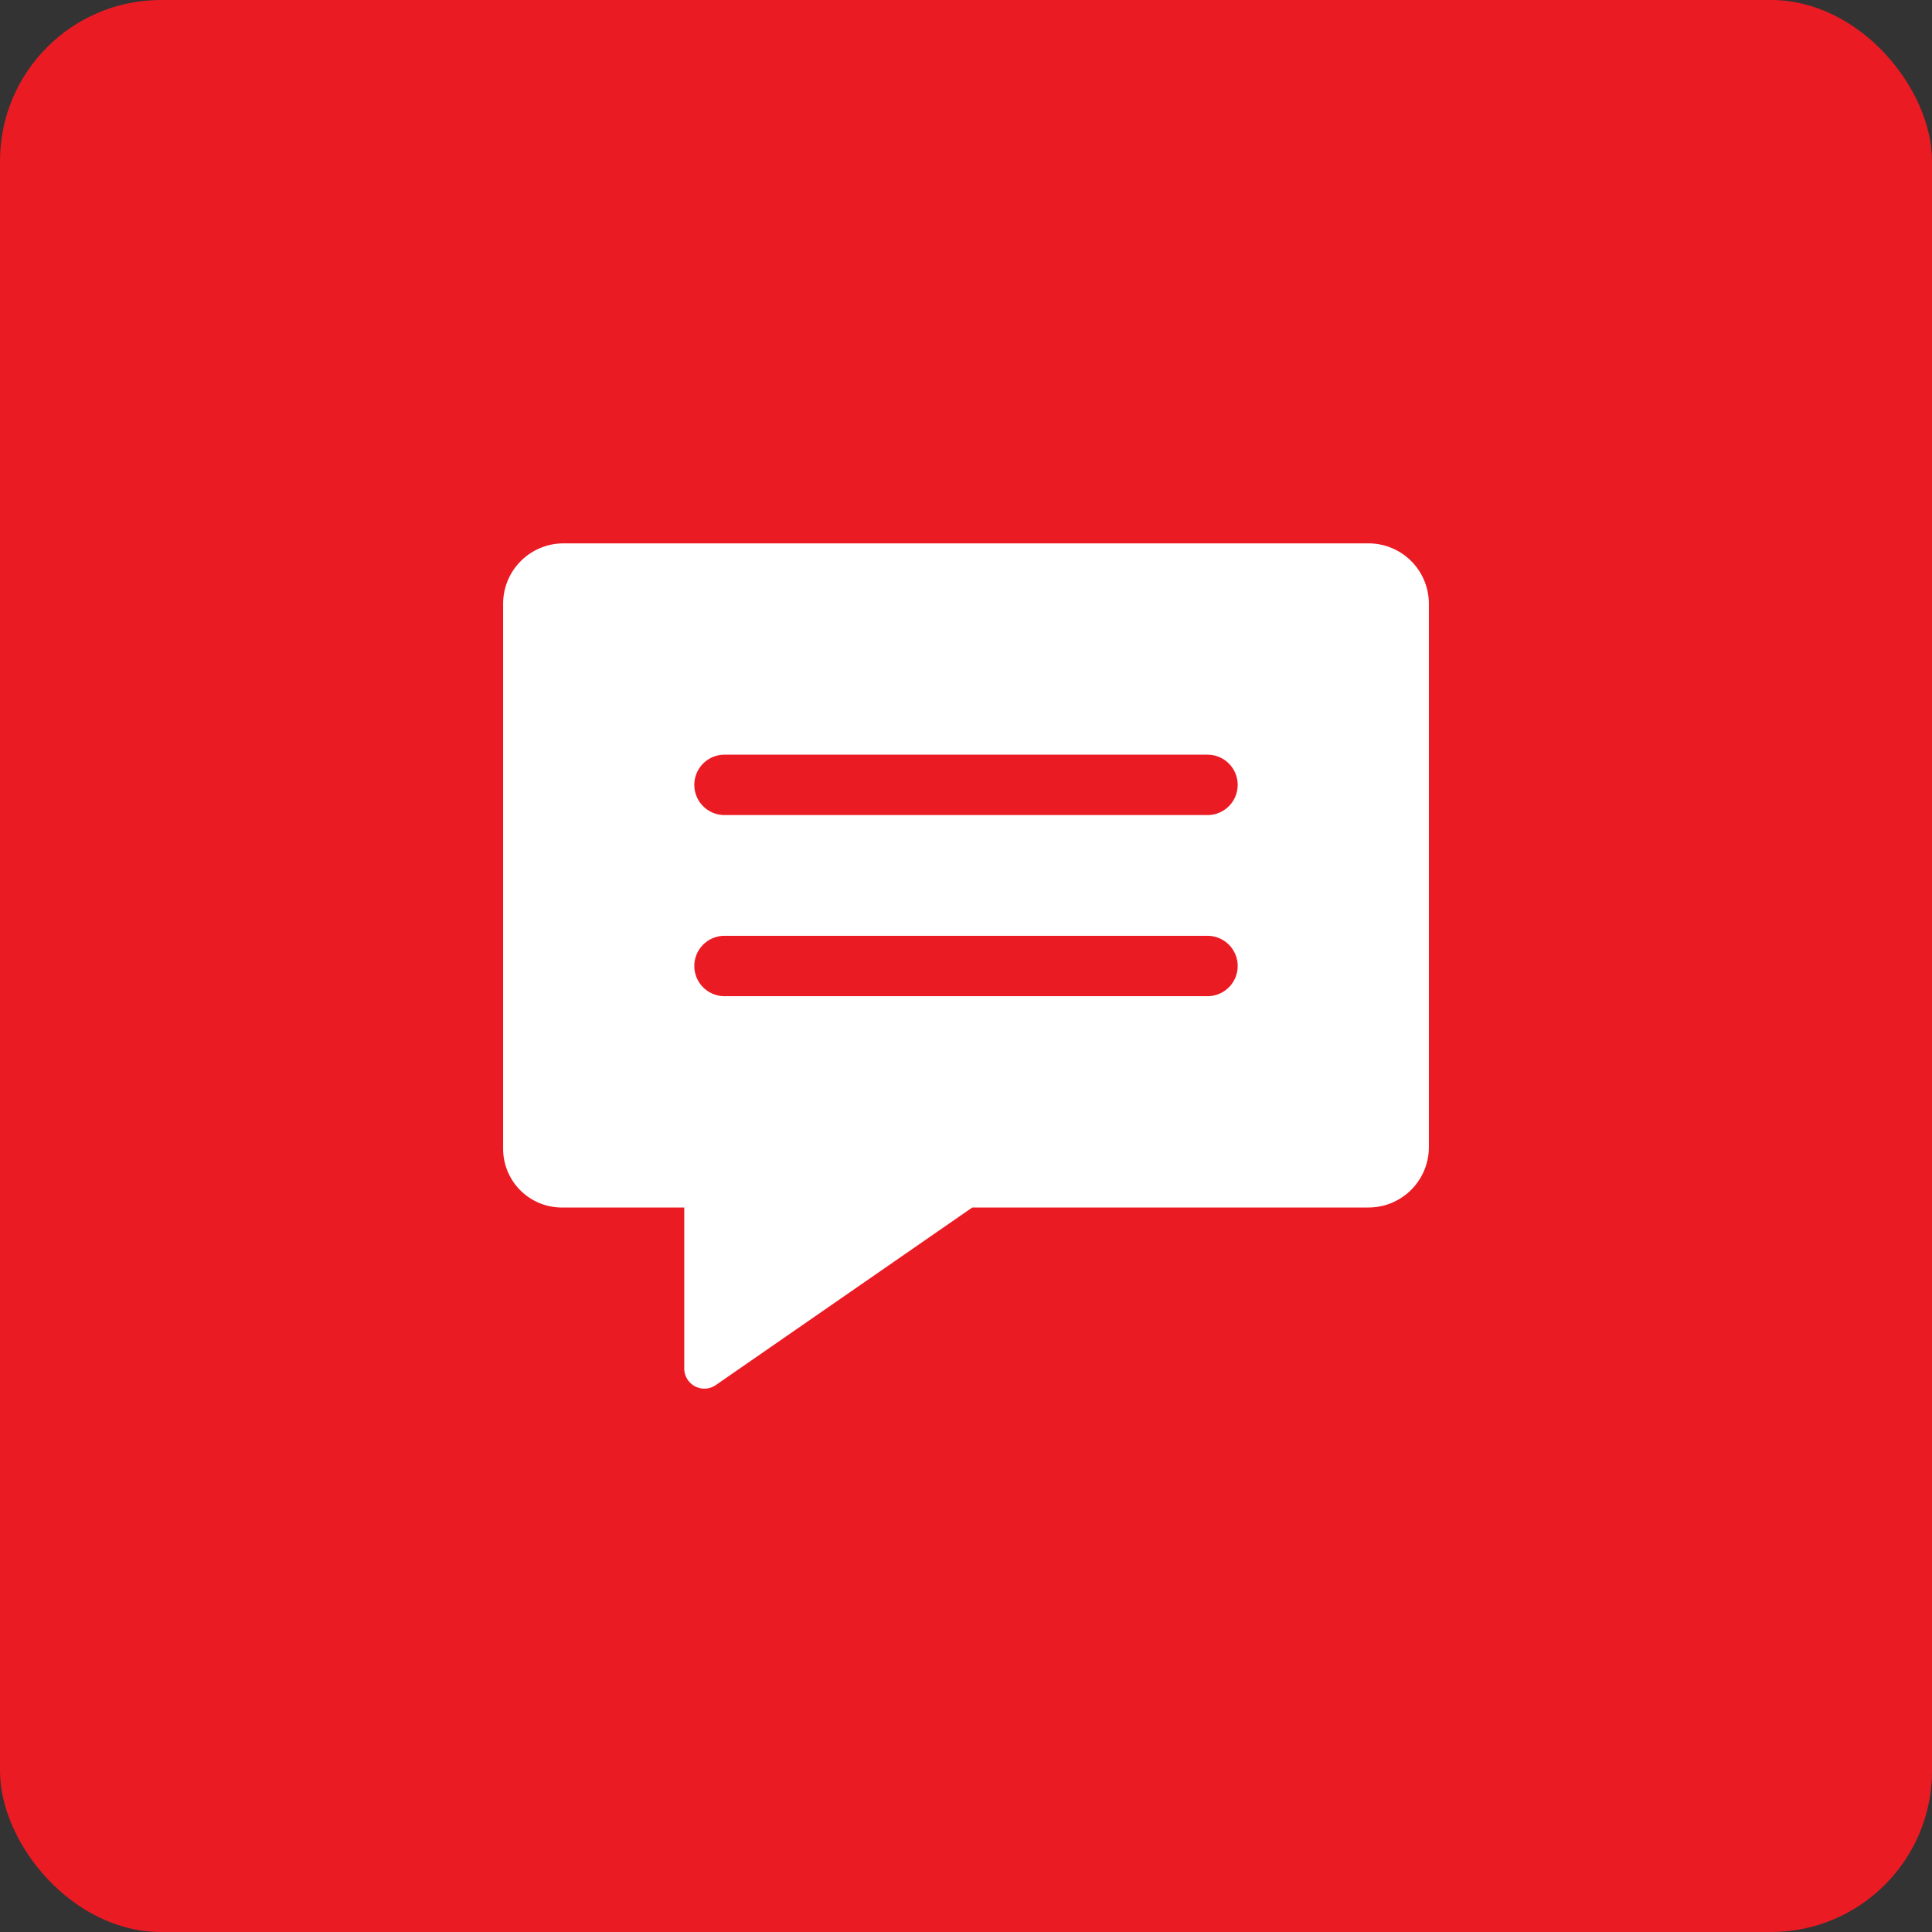
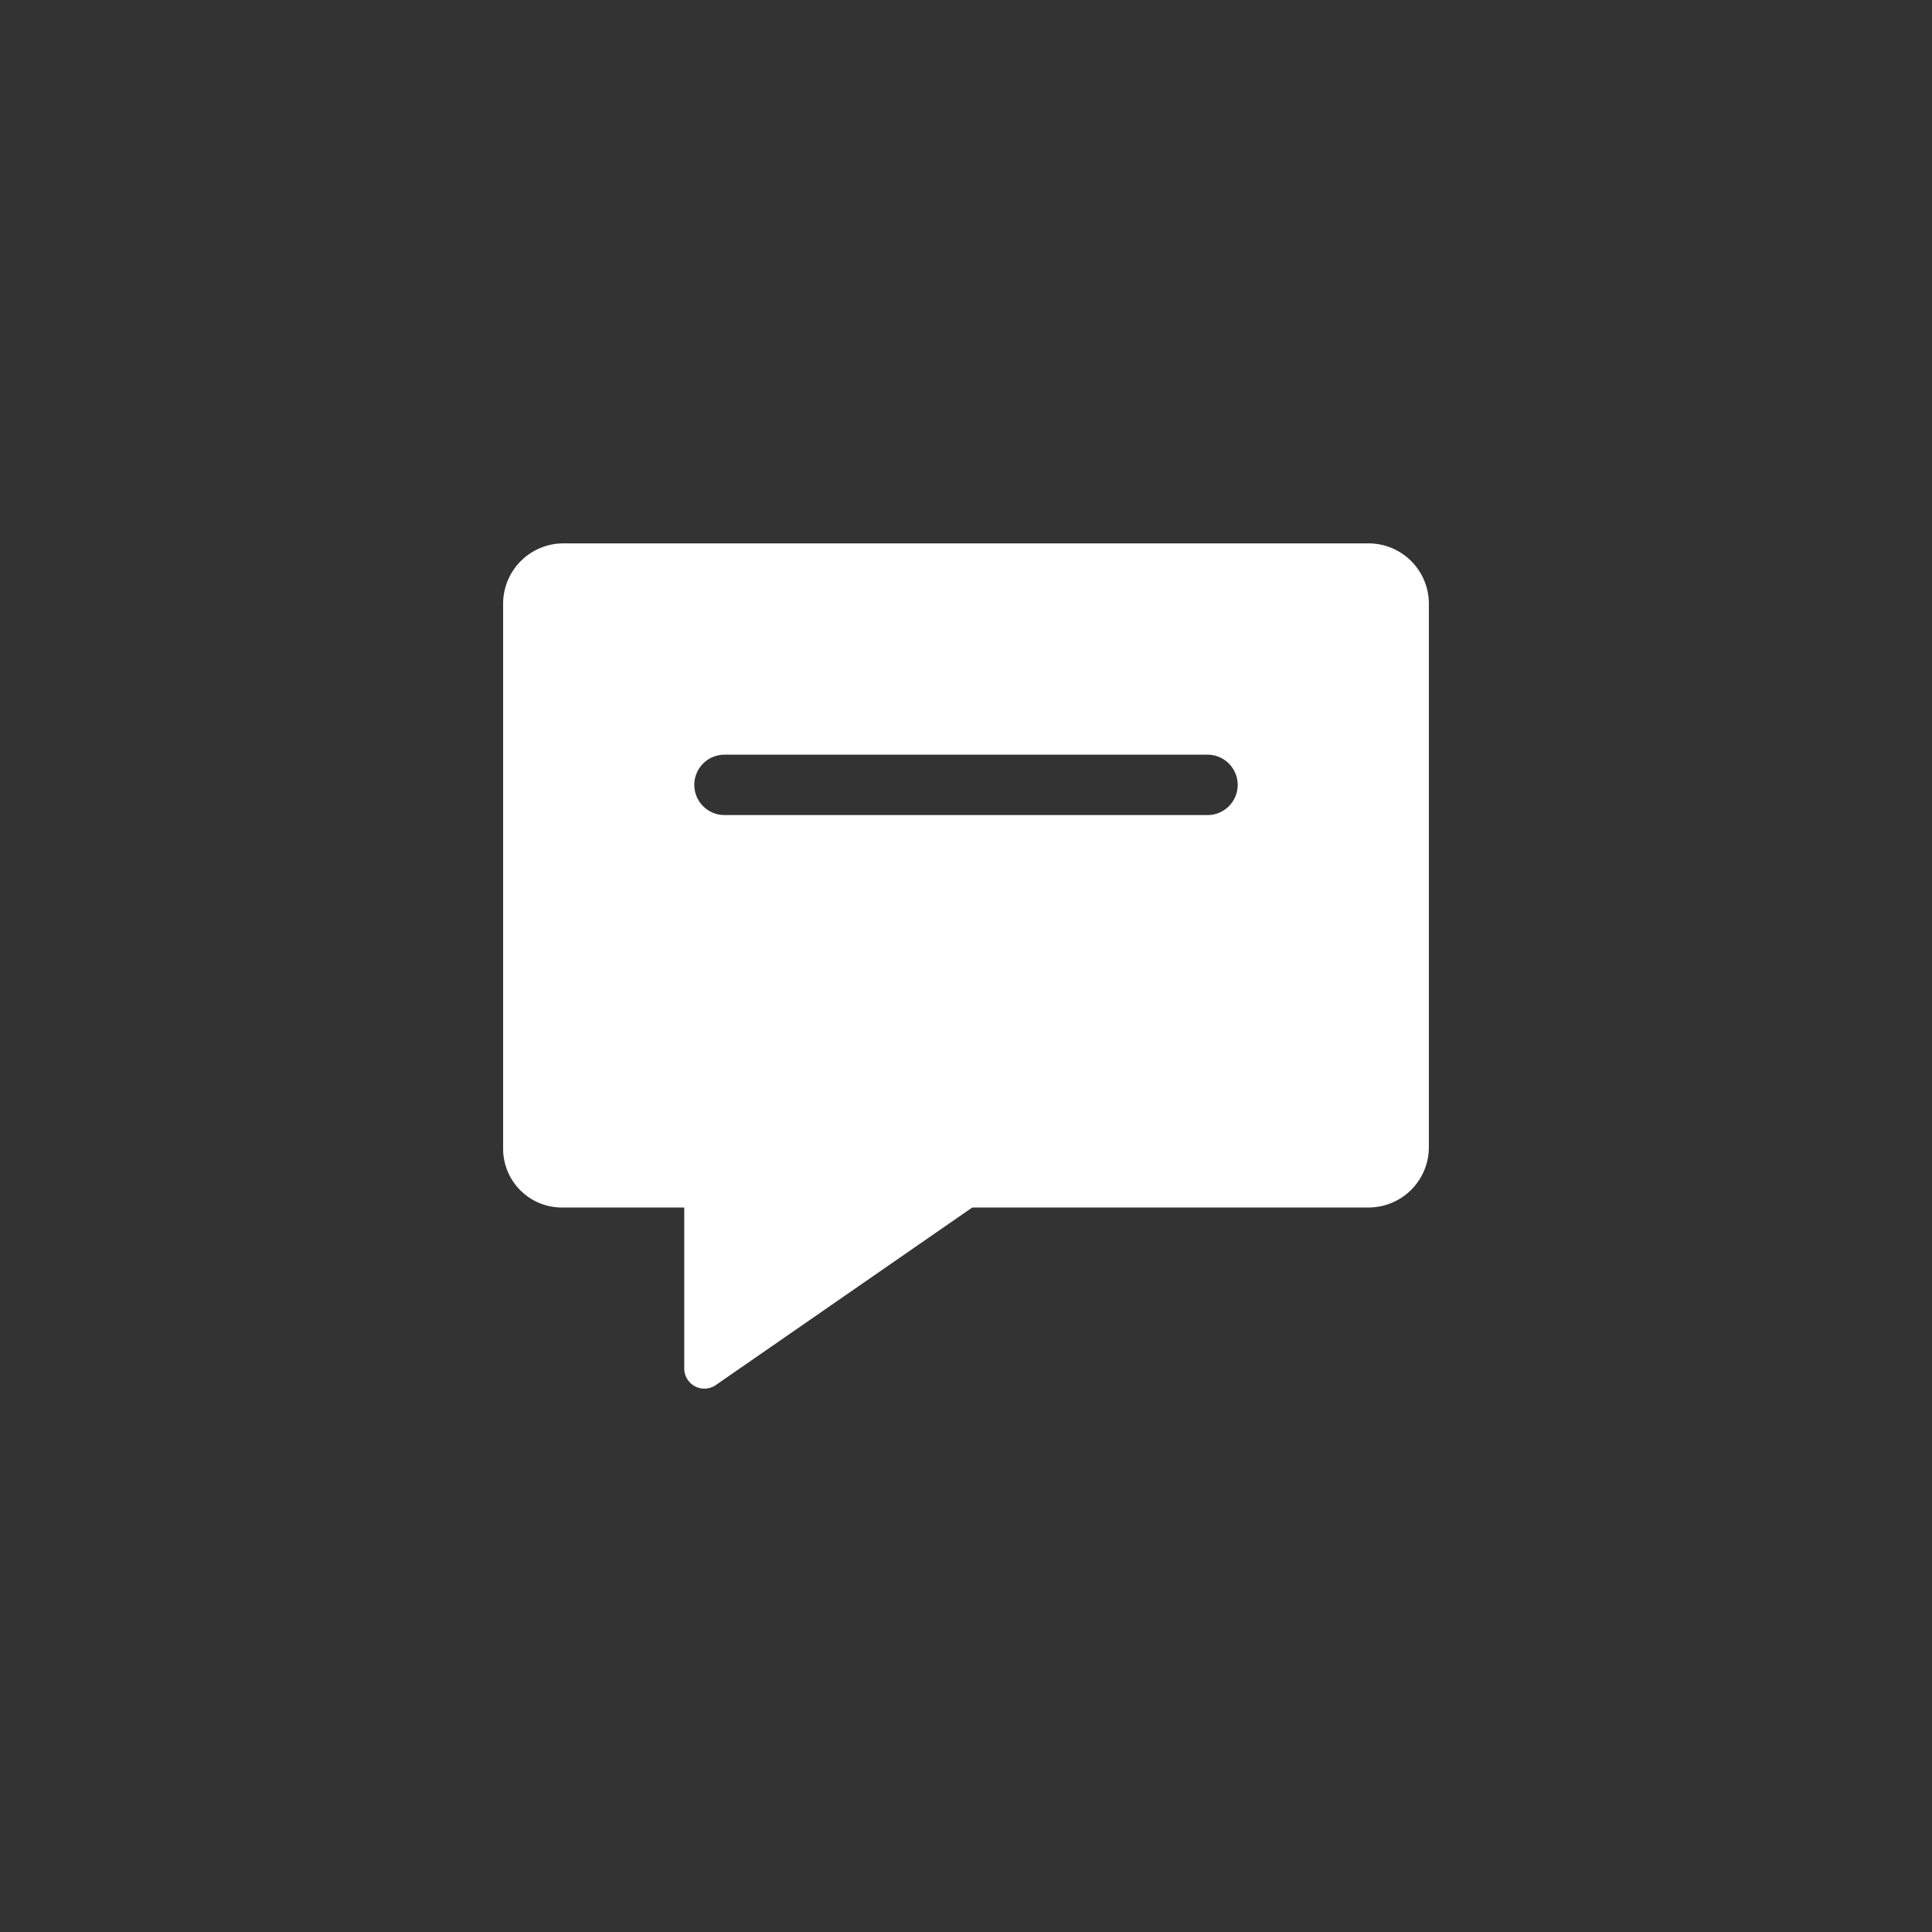
<svg xmlns="http://www.w3.org/2000/svg" fill="none" viewBox="0 0 48 48">
  <rect x="0" y="0" width="48" height="48" fill="#333333" stroke="none" />
-   <rect width="48" height="48" rx="4" fill="#EB1B24" />
-   <path d="M34 13.5H14a1.5 1.5 0 00-1.5 1.5v13.552a1.46 1.46 0 00.446 1.039A1.46 1.46 0 0014 30h3v4a.5.5 0 00.785.411L24.156 30H34a1.5 1.5 0 001.5-1.5V15a1.5 1.5 0 00-1.5-1.5zM17.25 24a.75.75 0 01.75-.75h12a.75.75 0 01.75.75.75.75 0 01-.75.75H18a.75.75 0 01-.75-.75zM30 20.25H18a.75.75 0 01-.75-.75.75.75 0 01.75-.75h12a.75.75 0 01.75.75.75.75 0 01-.75.75z" fill="#fff" />
+   <path d="M34 13.5H14a1.5 1.5 0 00-1.5 1.5v13.552a1.46 1.46 0 00.446 1.039A1.46 1.46 0 0014 30h3v4a.5.5 0 00.785.411L24.156 30H34a1.5 1.5 0 001.5-1.5V15a1.5 1.5 0 00-1.5-1.5zM17.25 24a.75.75 0 01.75-.75h12H18a.75.75 0 01-.75-.75zM30 20.25H18a.75.75 0 01-.75-.75.75.75 0 01.75-.75h12a.75.75 0 01.75.75.75.75 0 01-.75.75z" fill="#fff" />
</svg>